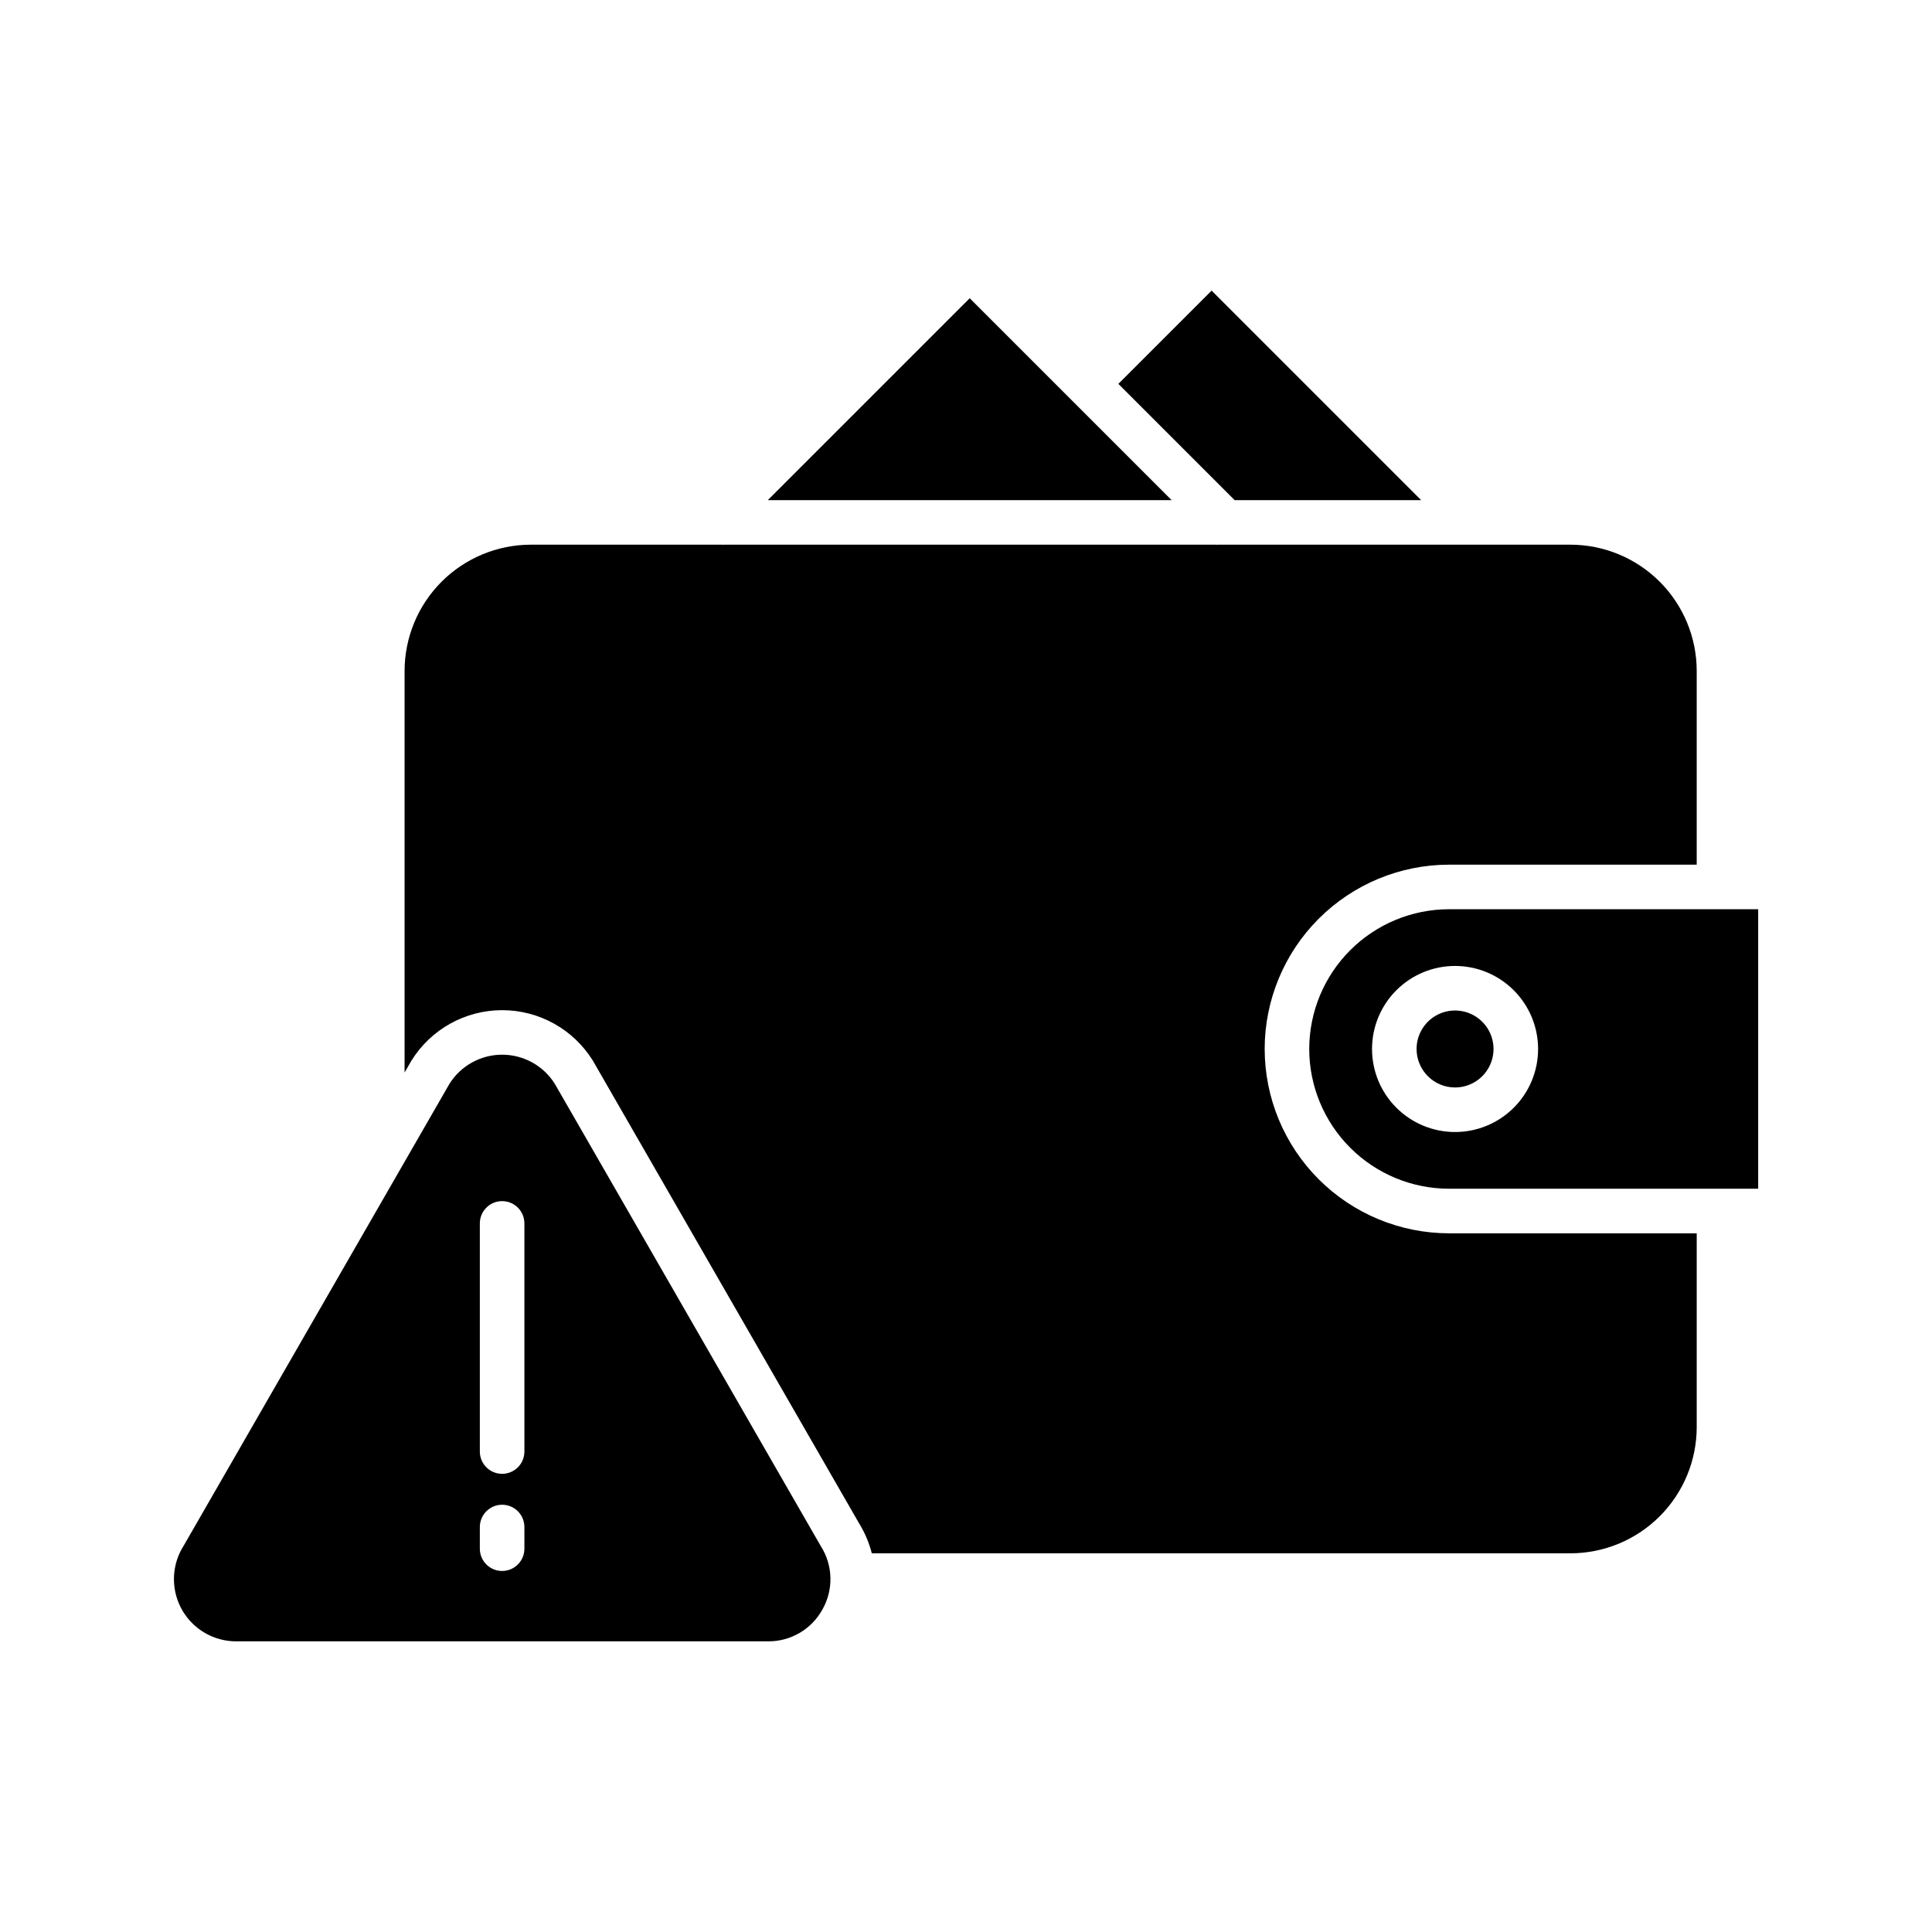
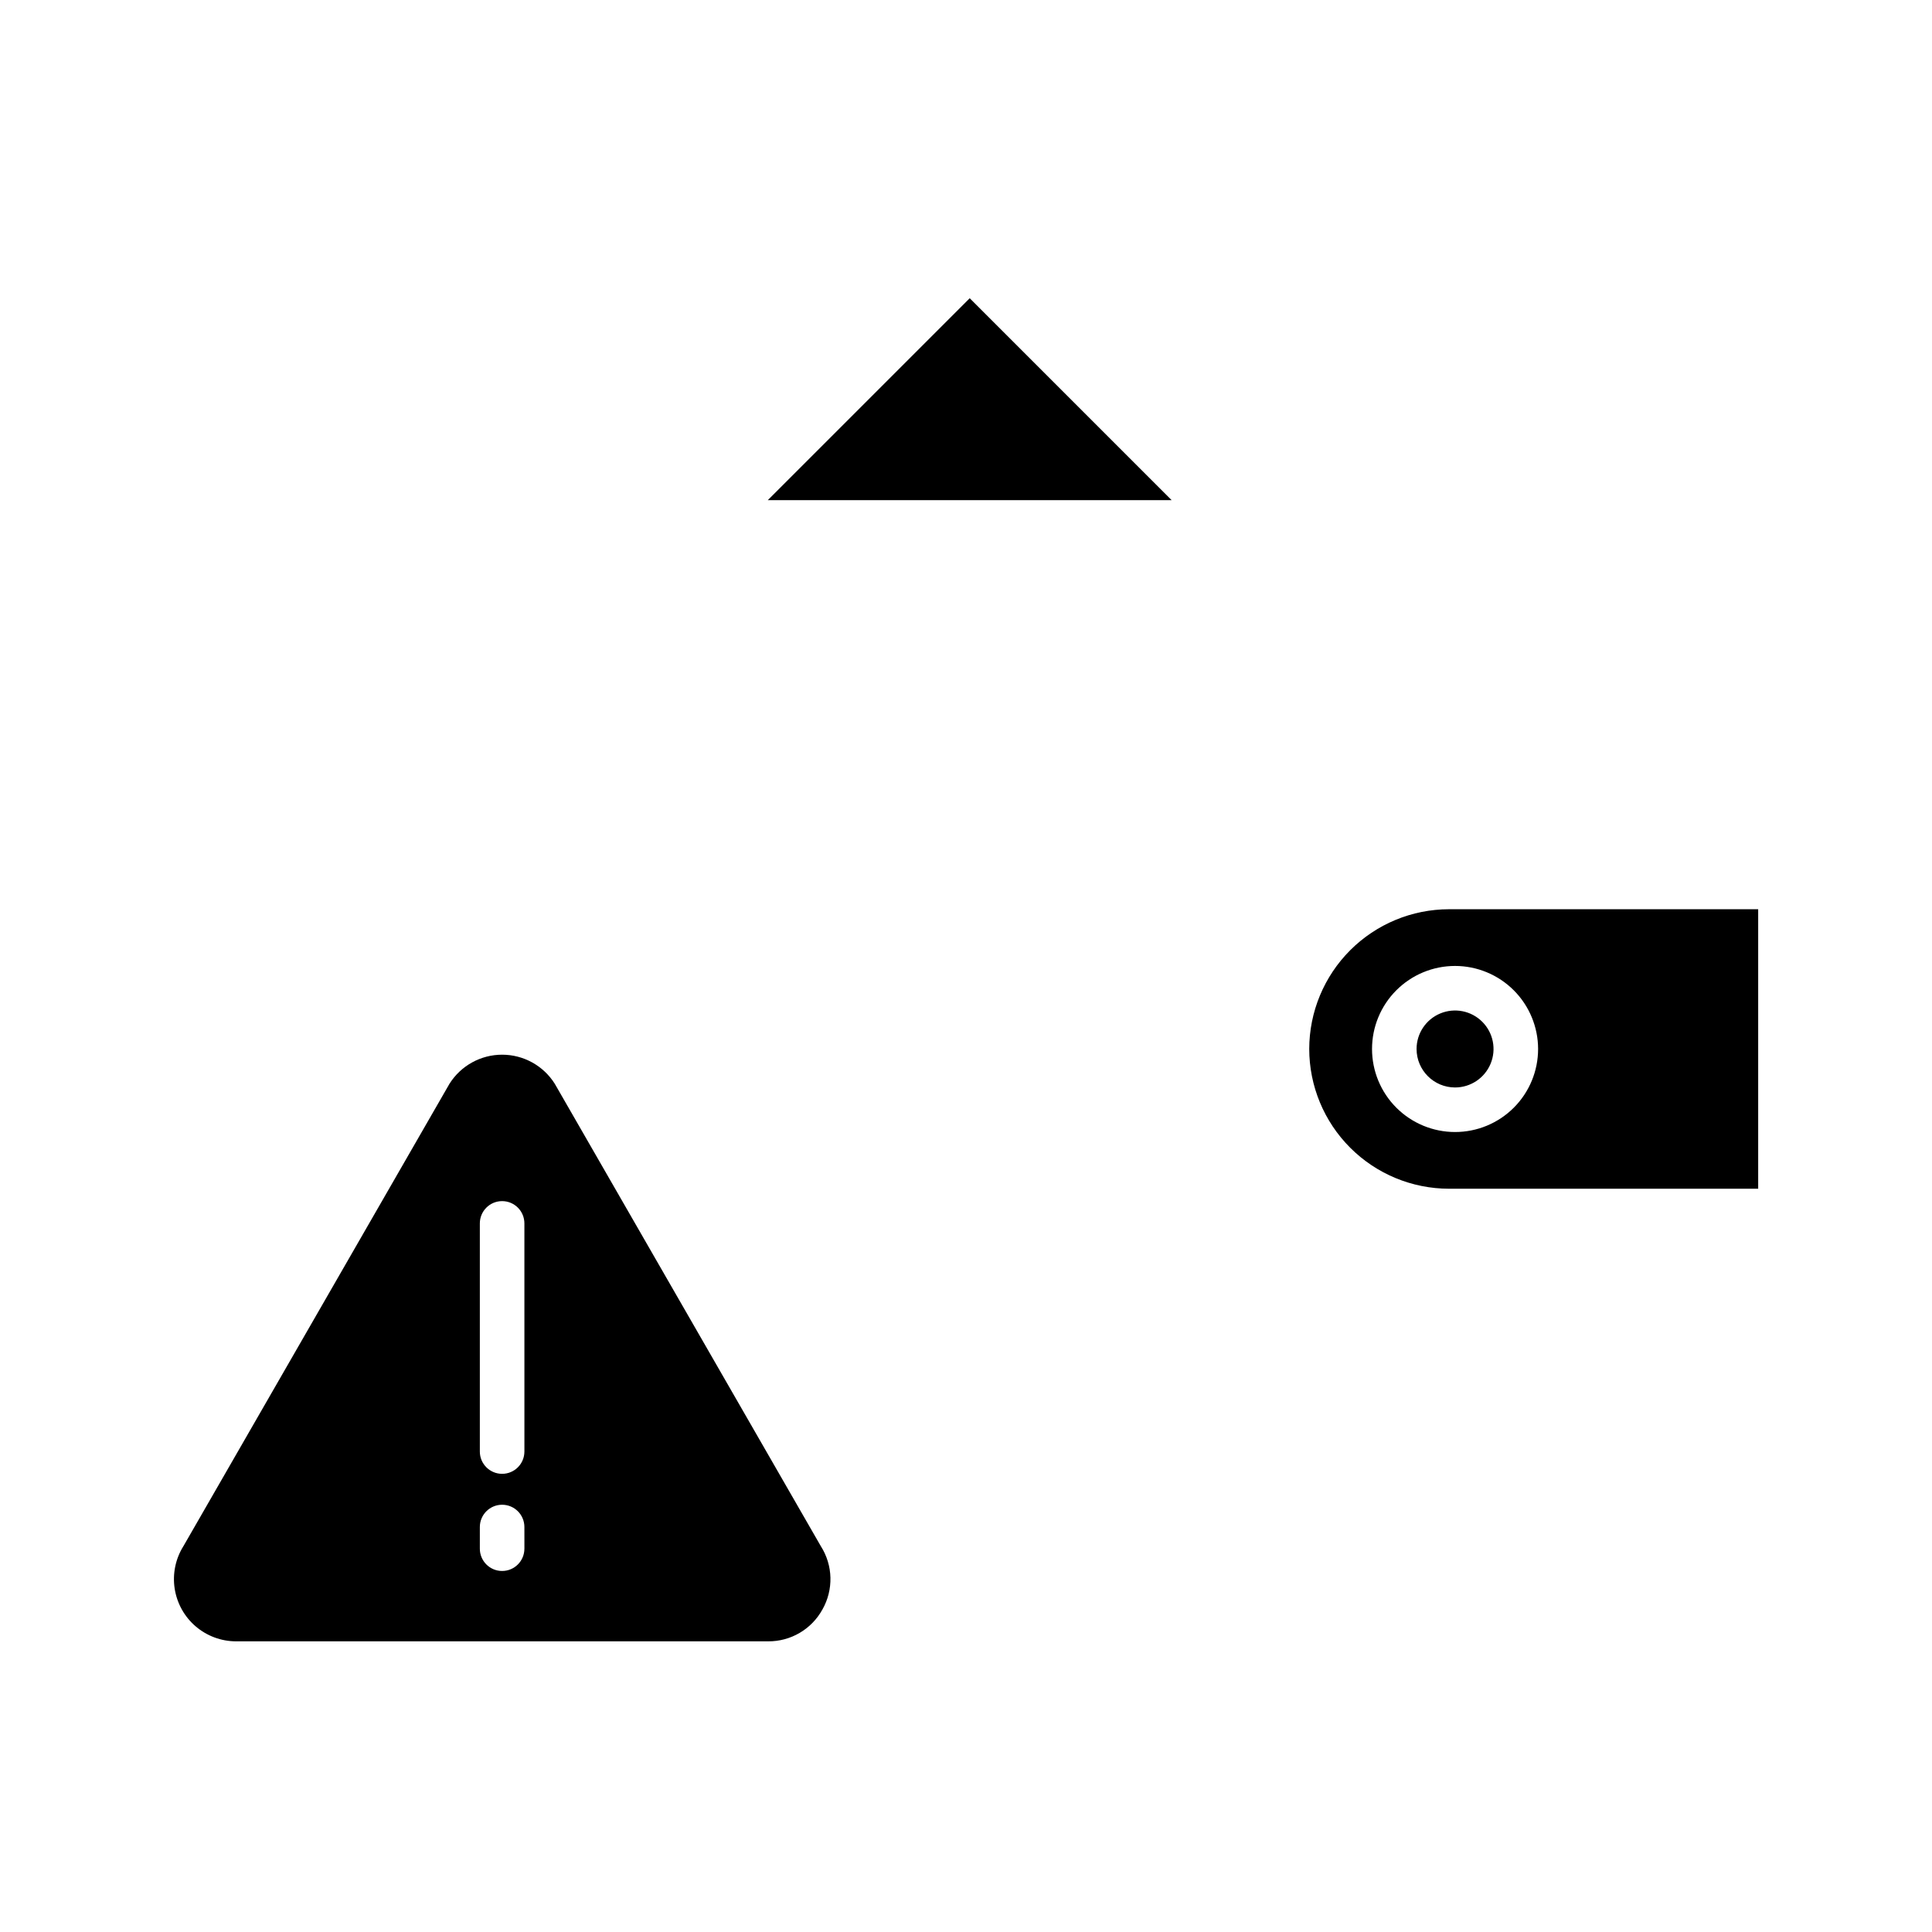
<svg xmlns="http://www.w3.org/2000/svg" fill="#000000" width="800px" height="800px" version="1.1" viewBox="144 144 512 512">
  <g>
    <path d="m347.48 276.54h107.01l-53.504-53.504z" />
-     <path d="m520.62 276.54-55.527-55.527-24.715 24.715 30.812 30.812z" />
    <path d="m361.97 570.5c1.449-2.562 2.172-5.469 2.102-8.414-0.074-2.941-0.945-5.812-2.519-8.297-0.035-0.059-0.07-0.117-0.105-0.176l-70.438-122.42c-3.019-4.785-8.285-7.688-13.941-7.688-5.66 0-10.922 2.902-13.941 7.688l-70.438 122.41c-0.035 0.059-0.07 0.117-0.105 0.176-2.082 3.344-2.894 7.32-2.297 11.211 0.598 3.894 2.566 7.441 5.555 10.008 2.988 2.562 6.797 3.973 10.734 3.973h140.98c2.945 0.023 5.84-0.754 8.375-2.246 2.539-1.492 4.621-3.644 6.035-6.227zm-78.996-16.082h-0.004c0 3.262-2.641 5.906-5.902 5.906-3.262 0-5.906-2.644-5.906-5.906v-5.742c0-3.258 2.644-5.902 5.906-5.902 3.262 0 5.902 2.644 5.902 5.902zm0-25.742h-0.004c0 3.262-2.641 5.902-5.902 5.902-3.262 0-5.906-2.641-5.906-5.902v-60.461c0-3.262 2.644-5.906 5.906-5.906 3.262 0 5.902 2.644 5.902 5.906z" />
    <path d="m490.96 421.99c0.012 9.82 3.918 19.234 10.863 26.176 6.941 6.941 16.355 10.848 26.172 10.859h81.941v-74.07h-81.941c-9.816 0.012-19.23 3.918-26.172 10.859-6.945 6.945-10.852 16.359-10.863 26.176zm60.652 0c0 5.836-2.316 11.434-6.445 15.562-4.125 4.125-9.723 6.445-15.562 6.445-5.836 0-11.434-2.32-15.559-6.445-4.129-4.129-6.445-9.727-6.445-15.562 0-5.836 2.316-11.434 6.445-15.559 4.125-4.129 9.723-6.445 15.559-6.445 5.836 0.004 11.43 2.324 15.555 6.449 4.125 4.129 6.445 9.723 6.453 15.555z" />
-     <path d="m479.15 421.99c0.012-12.949 5.164-25.363 14.32-34.52s21.57-14.309 34.52-14.324h65.656v-51.344c-0.008-8.871-3.535-17.375-9.809-23.648-6.273-6.269-14.777-9.797-23.645-9.809h-93.715l-0.09 0.09-0.094-0.09h-130.62l-0.09 0.09-0.094-0.09h-50.816c-8.867 0.012-17.371 3.539-23.645 9.809-6.273 6.273-9.801 14.777-9.809 23.648v106.43l1.734-3.016c0.035-0.059 0.07-0.117 0.105-0.176 5.164-8.293 14.242-13.336 24.016-13.336 9.77 0 18.848 5.043 24.012 13.336 0.035 0.059 0.07 0.117 0.105 0.176l70.445 122.43v0.004c1.535 2.477 2.68 5.172 3.398 7.992h185.16c8.867-0.008 17.371-3.535 23.645-9.809 6.273-6.273 9.801-14.777 9.809-23.645v-51.348h-65.656c-12.949-0.016-25.363-5.164-34.52-14.32-9.156-9.16-14.309-21.574-14.32-34.523z" />
    <path d="m529.6 432.19c4.125 0 7.848-2.484 9.426-6.297 1.578-3.809 0.707-8.195-2.211-11.113-2.918-2.918-7.305-3.789-11.113-2.211-3.812 1.578-6.297 5.297-6.297 9.422 0.008 5.629 4.566 10.191 10.195 10.199z" />
  </g>
</svg>